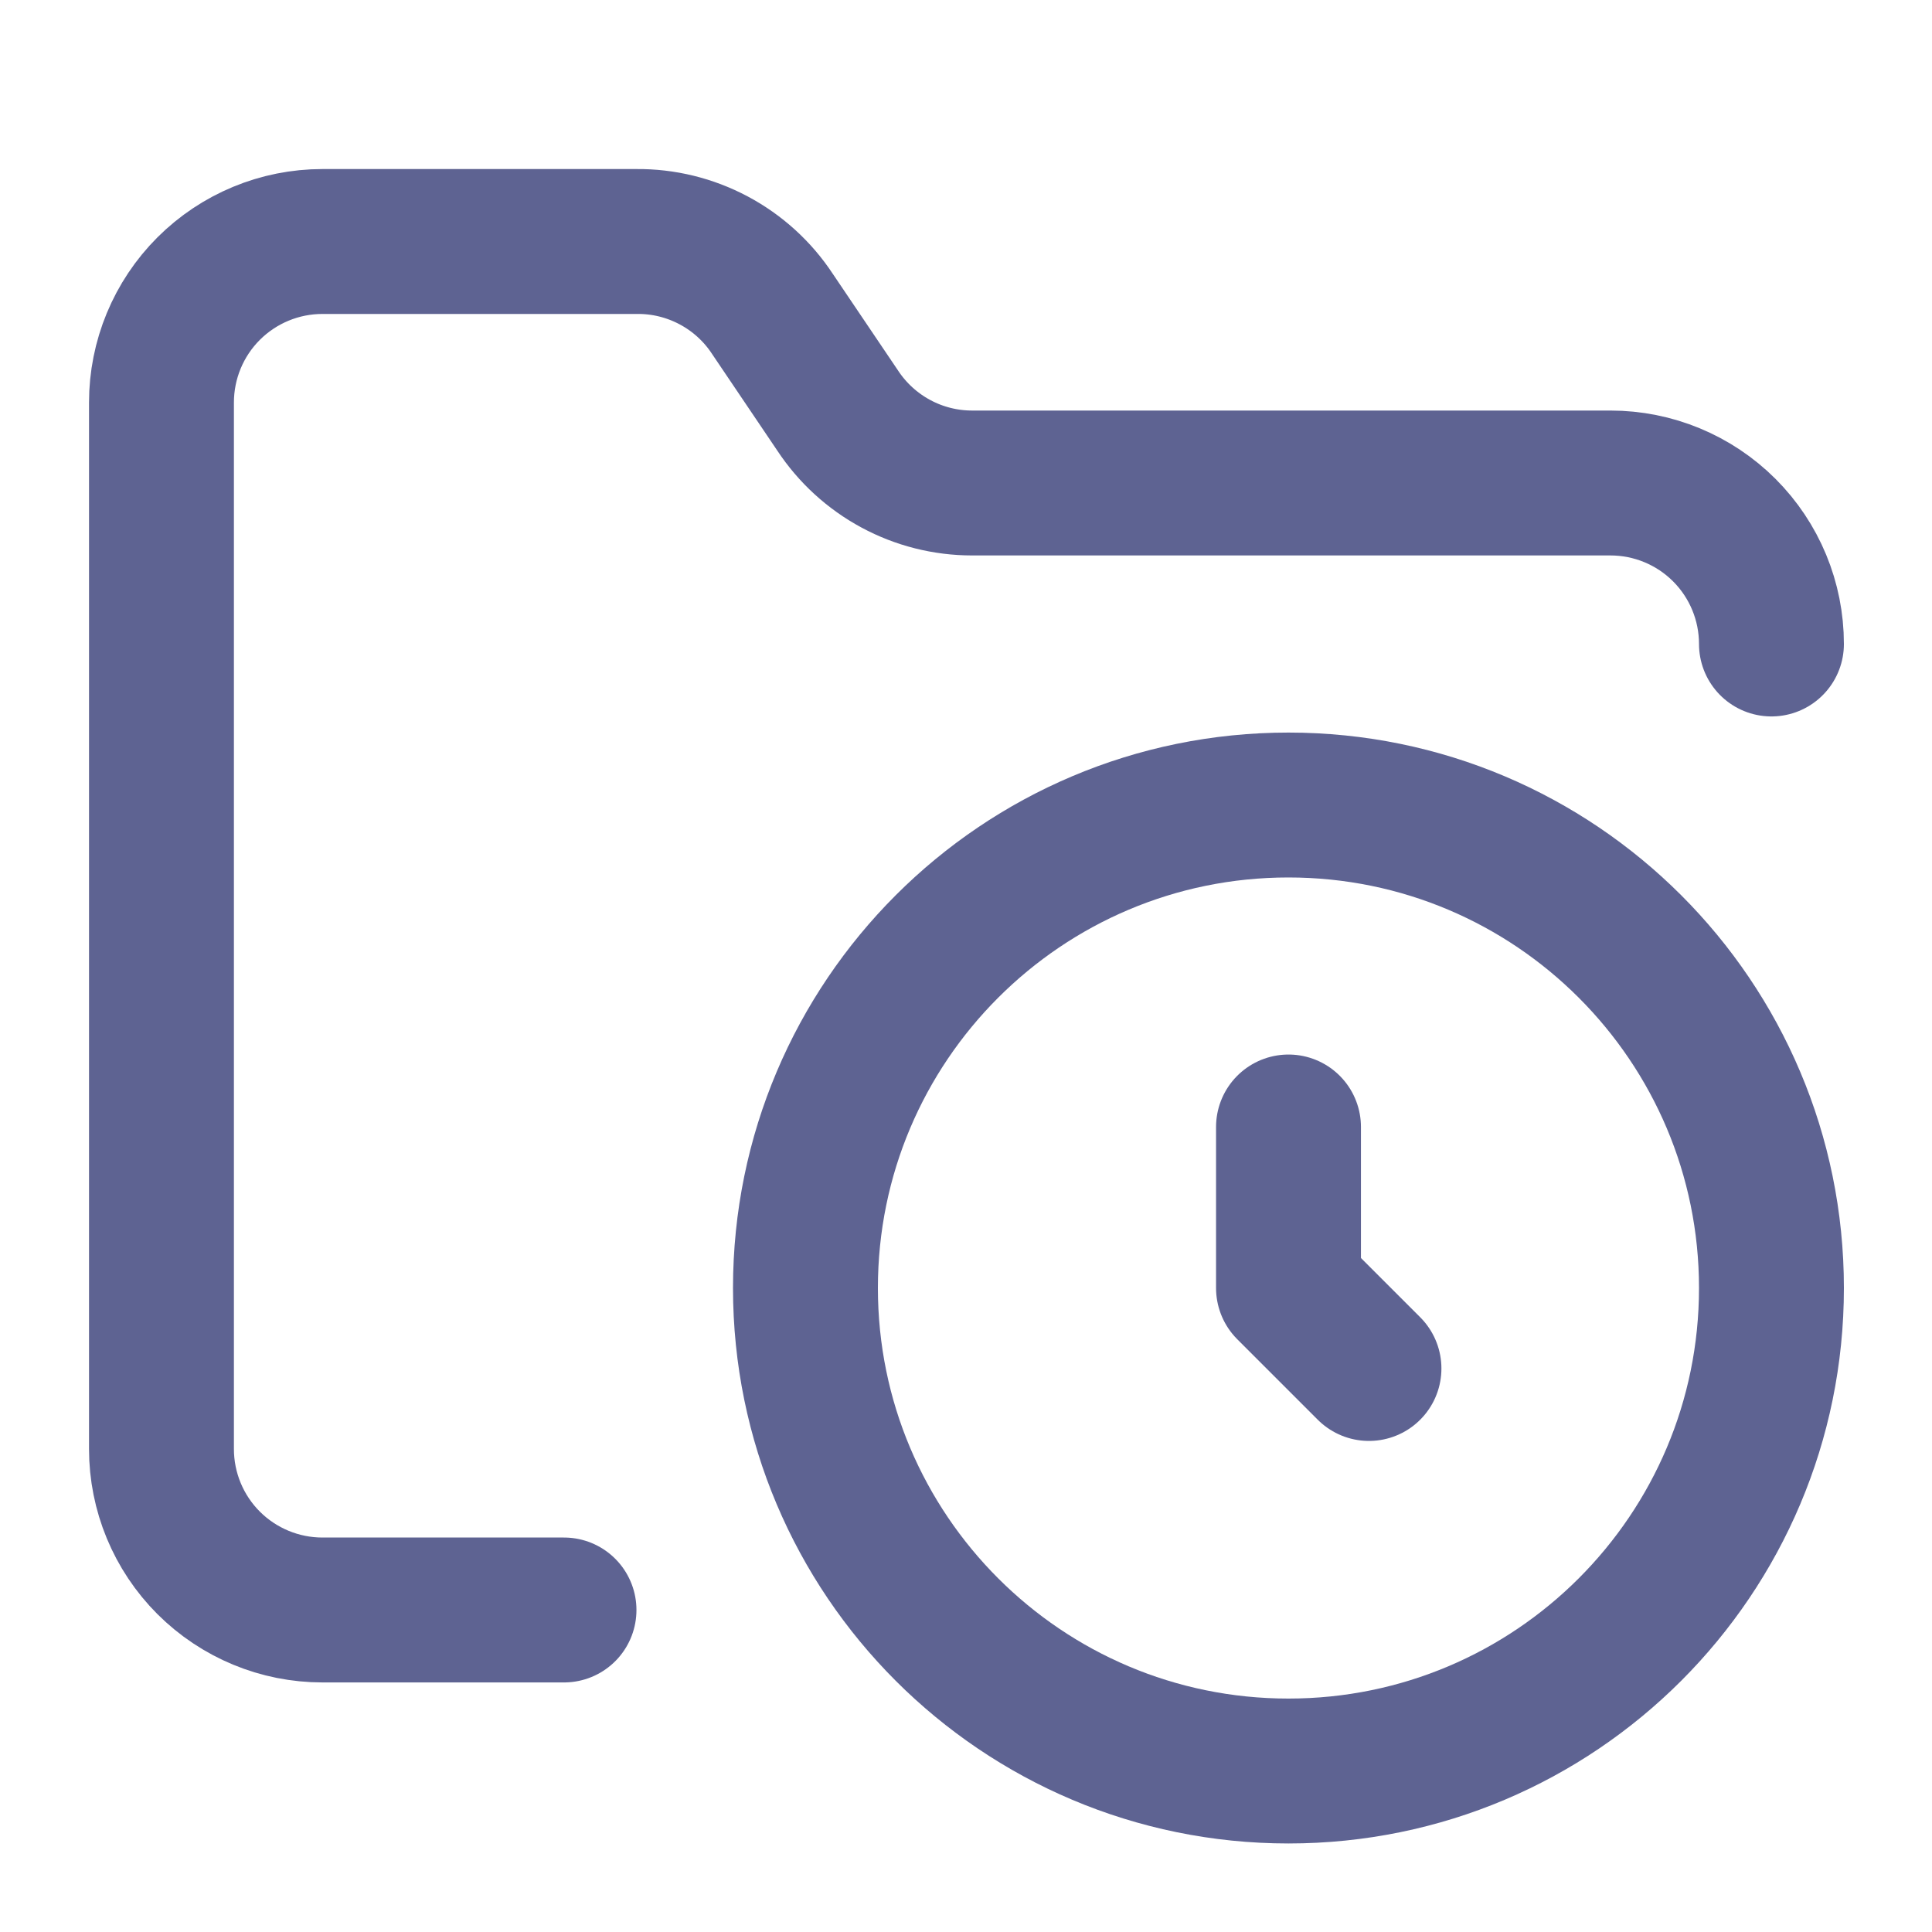
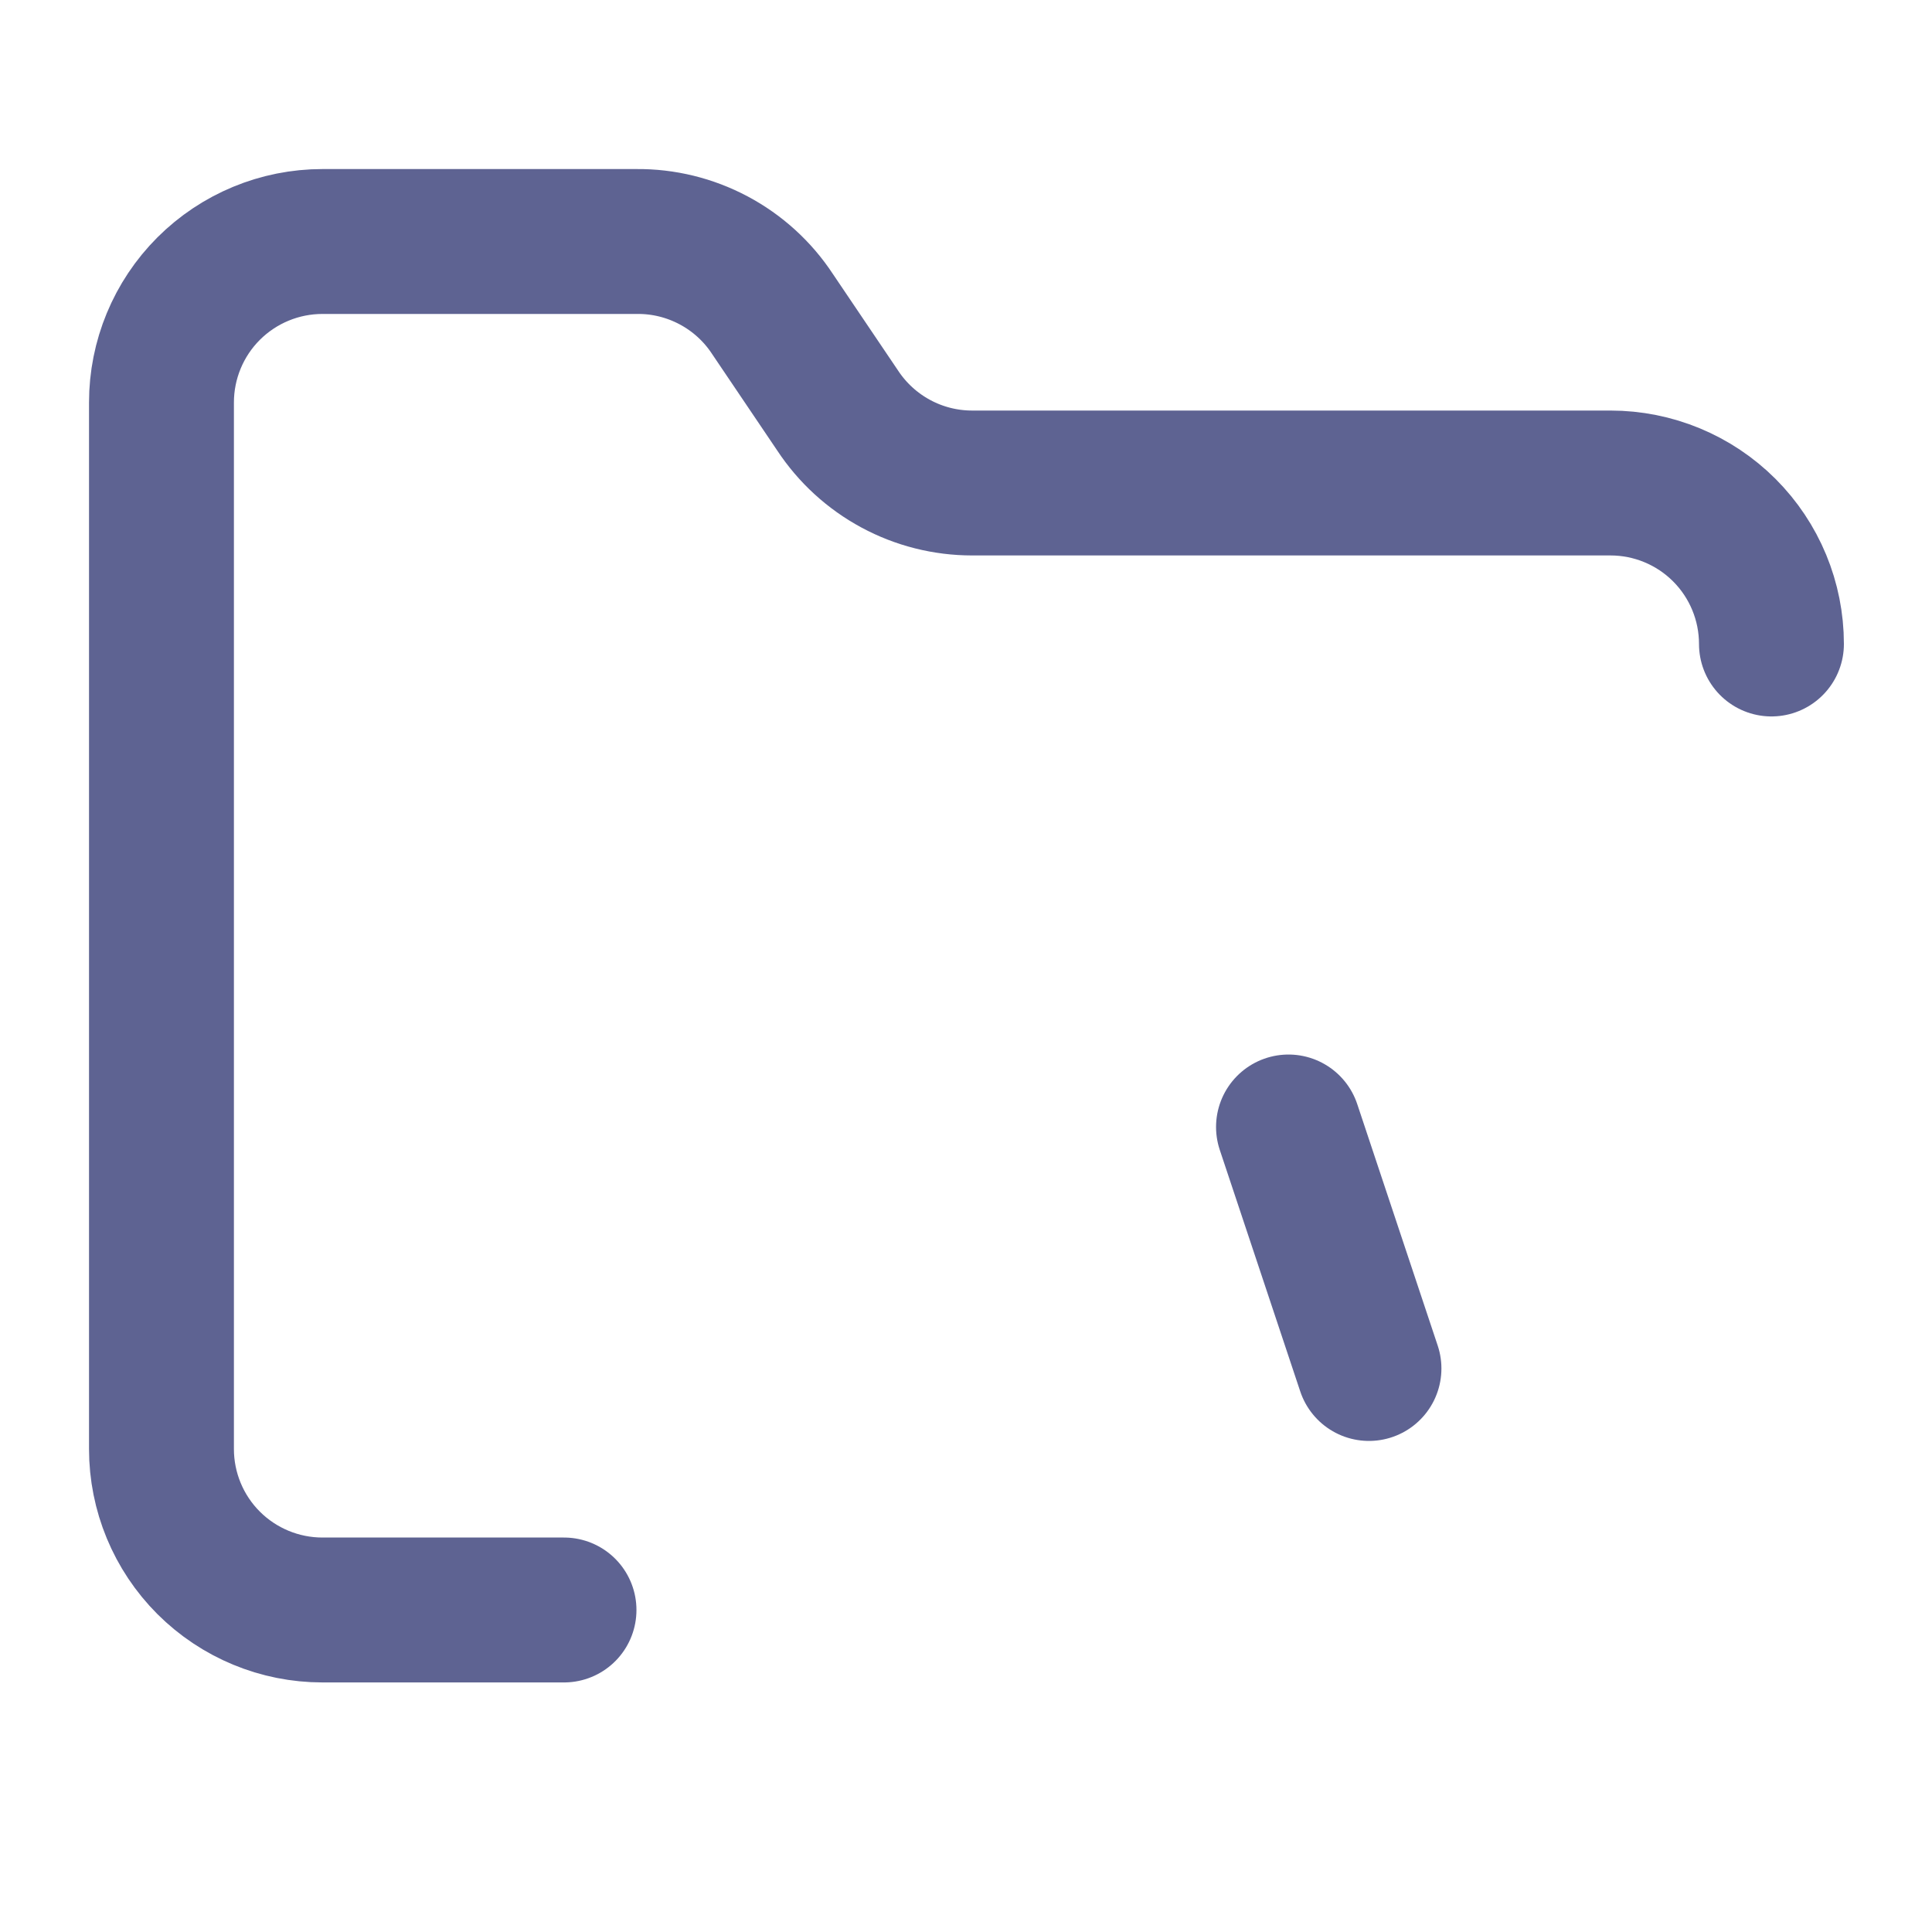
<svg xmlns="http://www.w3.org/2000/svg" width="40" height="40" viewBox="0 0 40 40" fill="none">
-   <path d="M26.676 36.667C32.199 36.667 36.676 32.19 36.676 26.667C36.676 21.144 32.199 16.667 26.676 16.667C21.154 16.667 16.676 21.144 16.676 26.667C16.676 32.19 21.154 36.667 26.676 36.667Z" stroke="#5E6392" stroke-width="3" stroke-linecap="round" stroke-linejoin="round" />
  <path d="M11.677 33.333H6.676C5.792 33.333 4.945 32.982 4.319 32.357C3.694 31.732 3.343 30.884 3.343 30V8.333C3.343 7.449 3.694 6.601 4.319 5.976C4.945 5.351 5.792 5 6.676 5H13.177C13.734 4.994 14.284 5.129 14.776 5.391C15.268 5.653 15.687 6.034 15.993 6.5L17.343 8.5C17.647 8.961 18.06 9.339 18.546 9.601C19.031 9.863 19.575 10 20.127 10H33.343C34.227 10 35.075 10.351 35.7 10.976C36.325 11.601 36.676 12.449 36.676 13.333" stroke="#5E6392" stroke-width="3" stroke-linecap="round" stroke-linejoin="round" />
-   <path d="M26.677 23.333V26.667L28.343 28.333" stroke="#5E6392" stroke-width="3" stroke-linecap="round" stroke-linejoin="round" />
+   <path d="M26.677 23.333L28.343 28.333" stroke="#5E6392" stroke-width="3" stroke-linecap="round" stroke-linejoin="round" />
</svg>